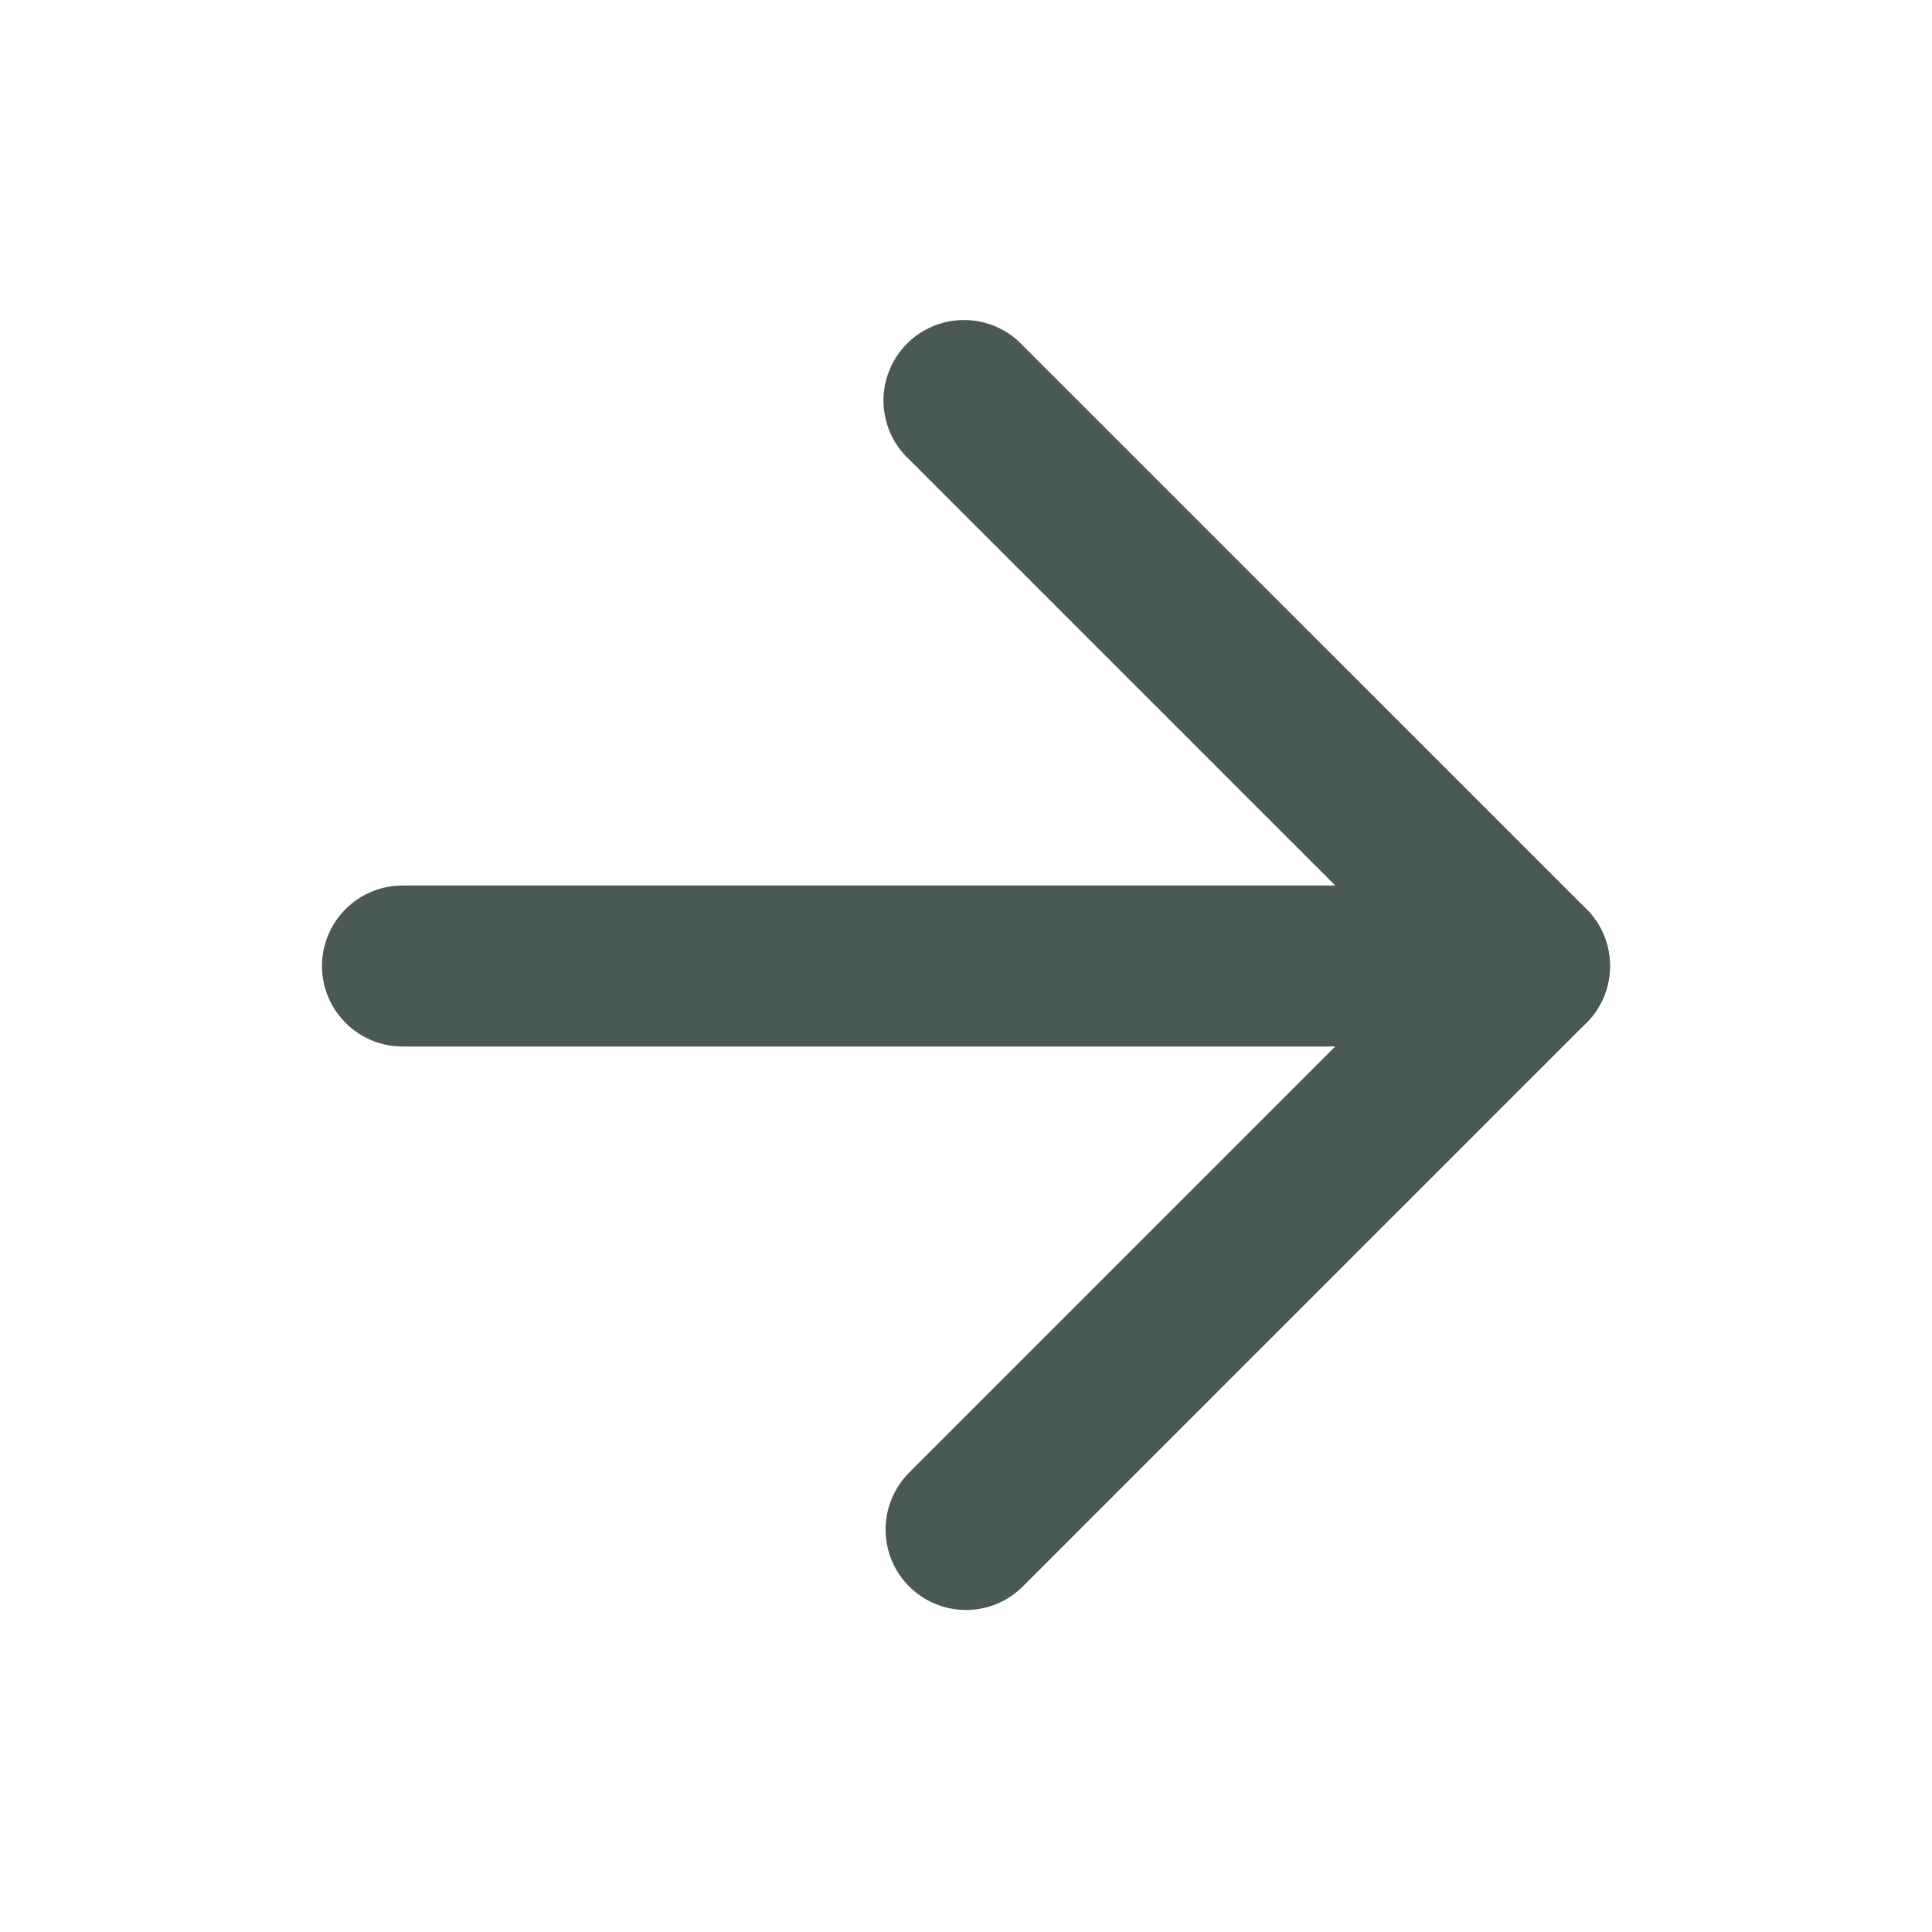
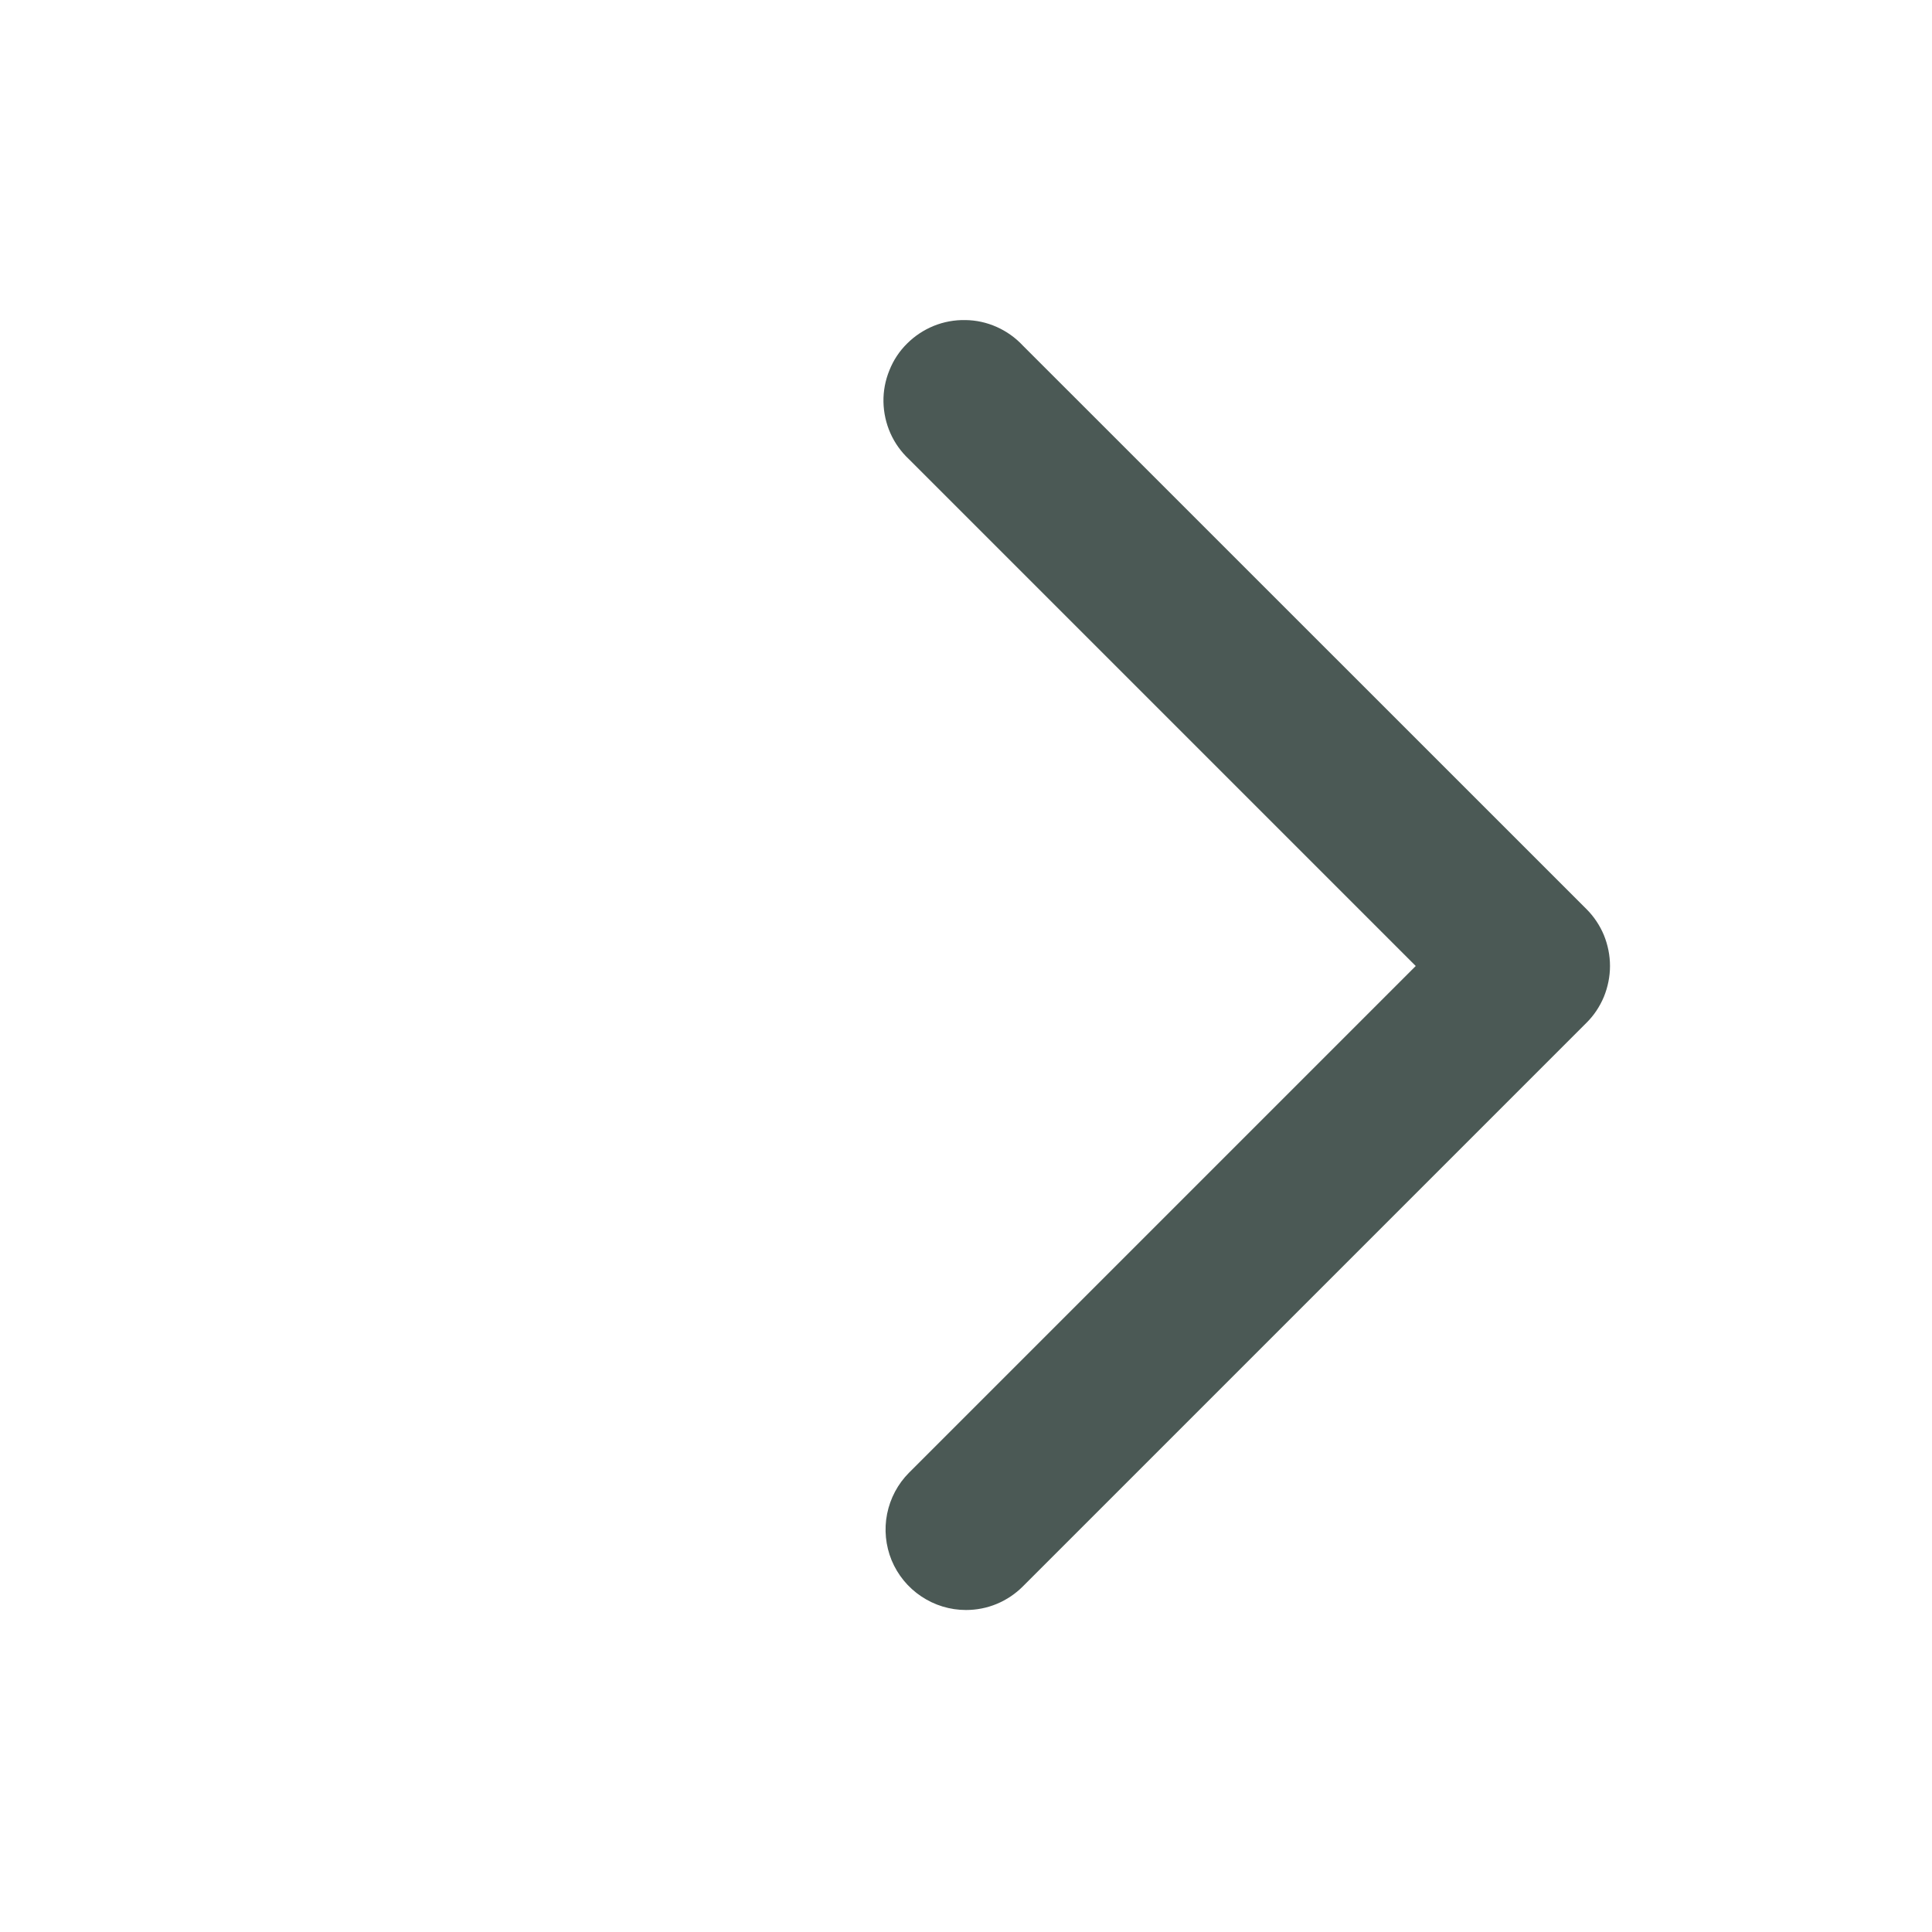
<svg xmlns="http://www.w3.org/2000/svg" width="18" height="18" viewBox="0 0 18 18" fill="none">
  <g clip-path="url(#clip0_43_3)">
-     <path d="M3.75 9.75H14.25C14.348 9.75 14.446 9.731 14.537 9.693C14.628 9.655 14.711 9.6 14.78 9.53C14.85 9.461 14.905 9.378 14.943 9.287C14.981 9.196 15 9.098 15 9C15 8.902 14.981 8.804 14.943 8.713C14.905 8.622 14.85 8.539 14.78 8.47C14.711 8.4 14.628 8.345 14.537 8.307C14.446 8.269 14.348 8.25 14.25 8.25H3.75C3.652 8.25 3.554 8.269 3.463 8.307C3.372 8.345 3.289 8.4 3.22 8.47C3.15 8.539 3.095 8.622 3.057 8.713C3.019 8.804 3 8.902 3 9C3 9.098 3.019 9.196 3.057 9.287C3.095 9.378 3.15 9.461 3.22 9.53C3.289 9.6 3.372 9.655 3.463 9.693C3.554 9.731 3.652 9.75 3.75 9.75Z" fill="#4B5955" />
    <path d="M9 15C9.098 15 9.196 14.981 9.287 14.943C9.378 14.905 9.46 14.85 9.53 14.78L14.78 9.53C14.85 9.461 14.905 9.378 14.943 9.287C14.98 9.196 15 9.098 15 9C15 8.901 14.98 8.803 14.943 8.712C14.905 8.621 14.85 8.539 14.78 8.469L9.53 3.22C9.461 3.146 9.378 3.087 9.286 3.046C9.194 3.005 9.095 2.983 8.994 2.982C8.894 2.98 8.794 2.998 8.7 3.036C8.607 3.074 8.522 3.13 8.451 3.201C8.379 3.272 8.323 3.357 8.286 3.451C8.248 3.544 8.229 3.644 8.231 3.745C8.233 3.845 8.255 3.945 8.296 4.037C8.337 4.129 8.396 4.211 8.47 4.28L13.19 9L8.47 13.72C8.365 13.825 8.294 13.959 8.265 14.104C8.236 14.249 8.251 14.4 8.307 14.537C8.364 14.674 8.46 14.791 8.583 14.873C8.707 14.956 8.851 15 9 15Z" fill="#4B5955" />
  </g>
  <defs>
    <clipPath id="clip0_43_3">
      <rect width="18" height="18" fill="white" transform="matrix(-1 0 0 1 18 0)" />
    </clipPath>
  </defs>
</svg>